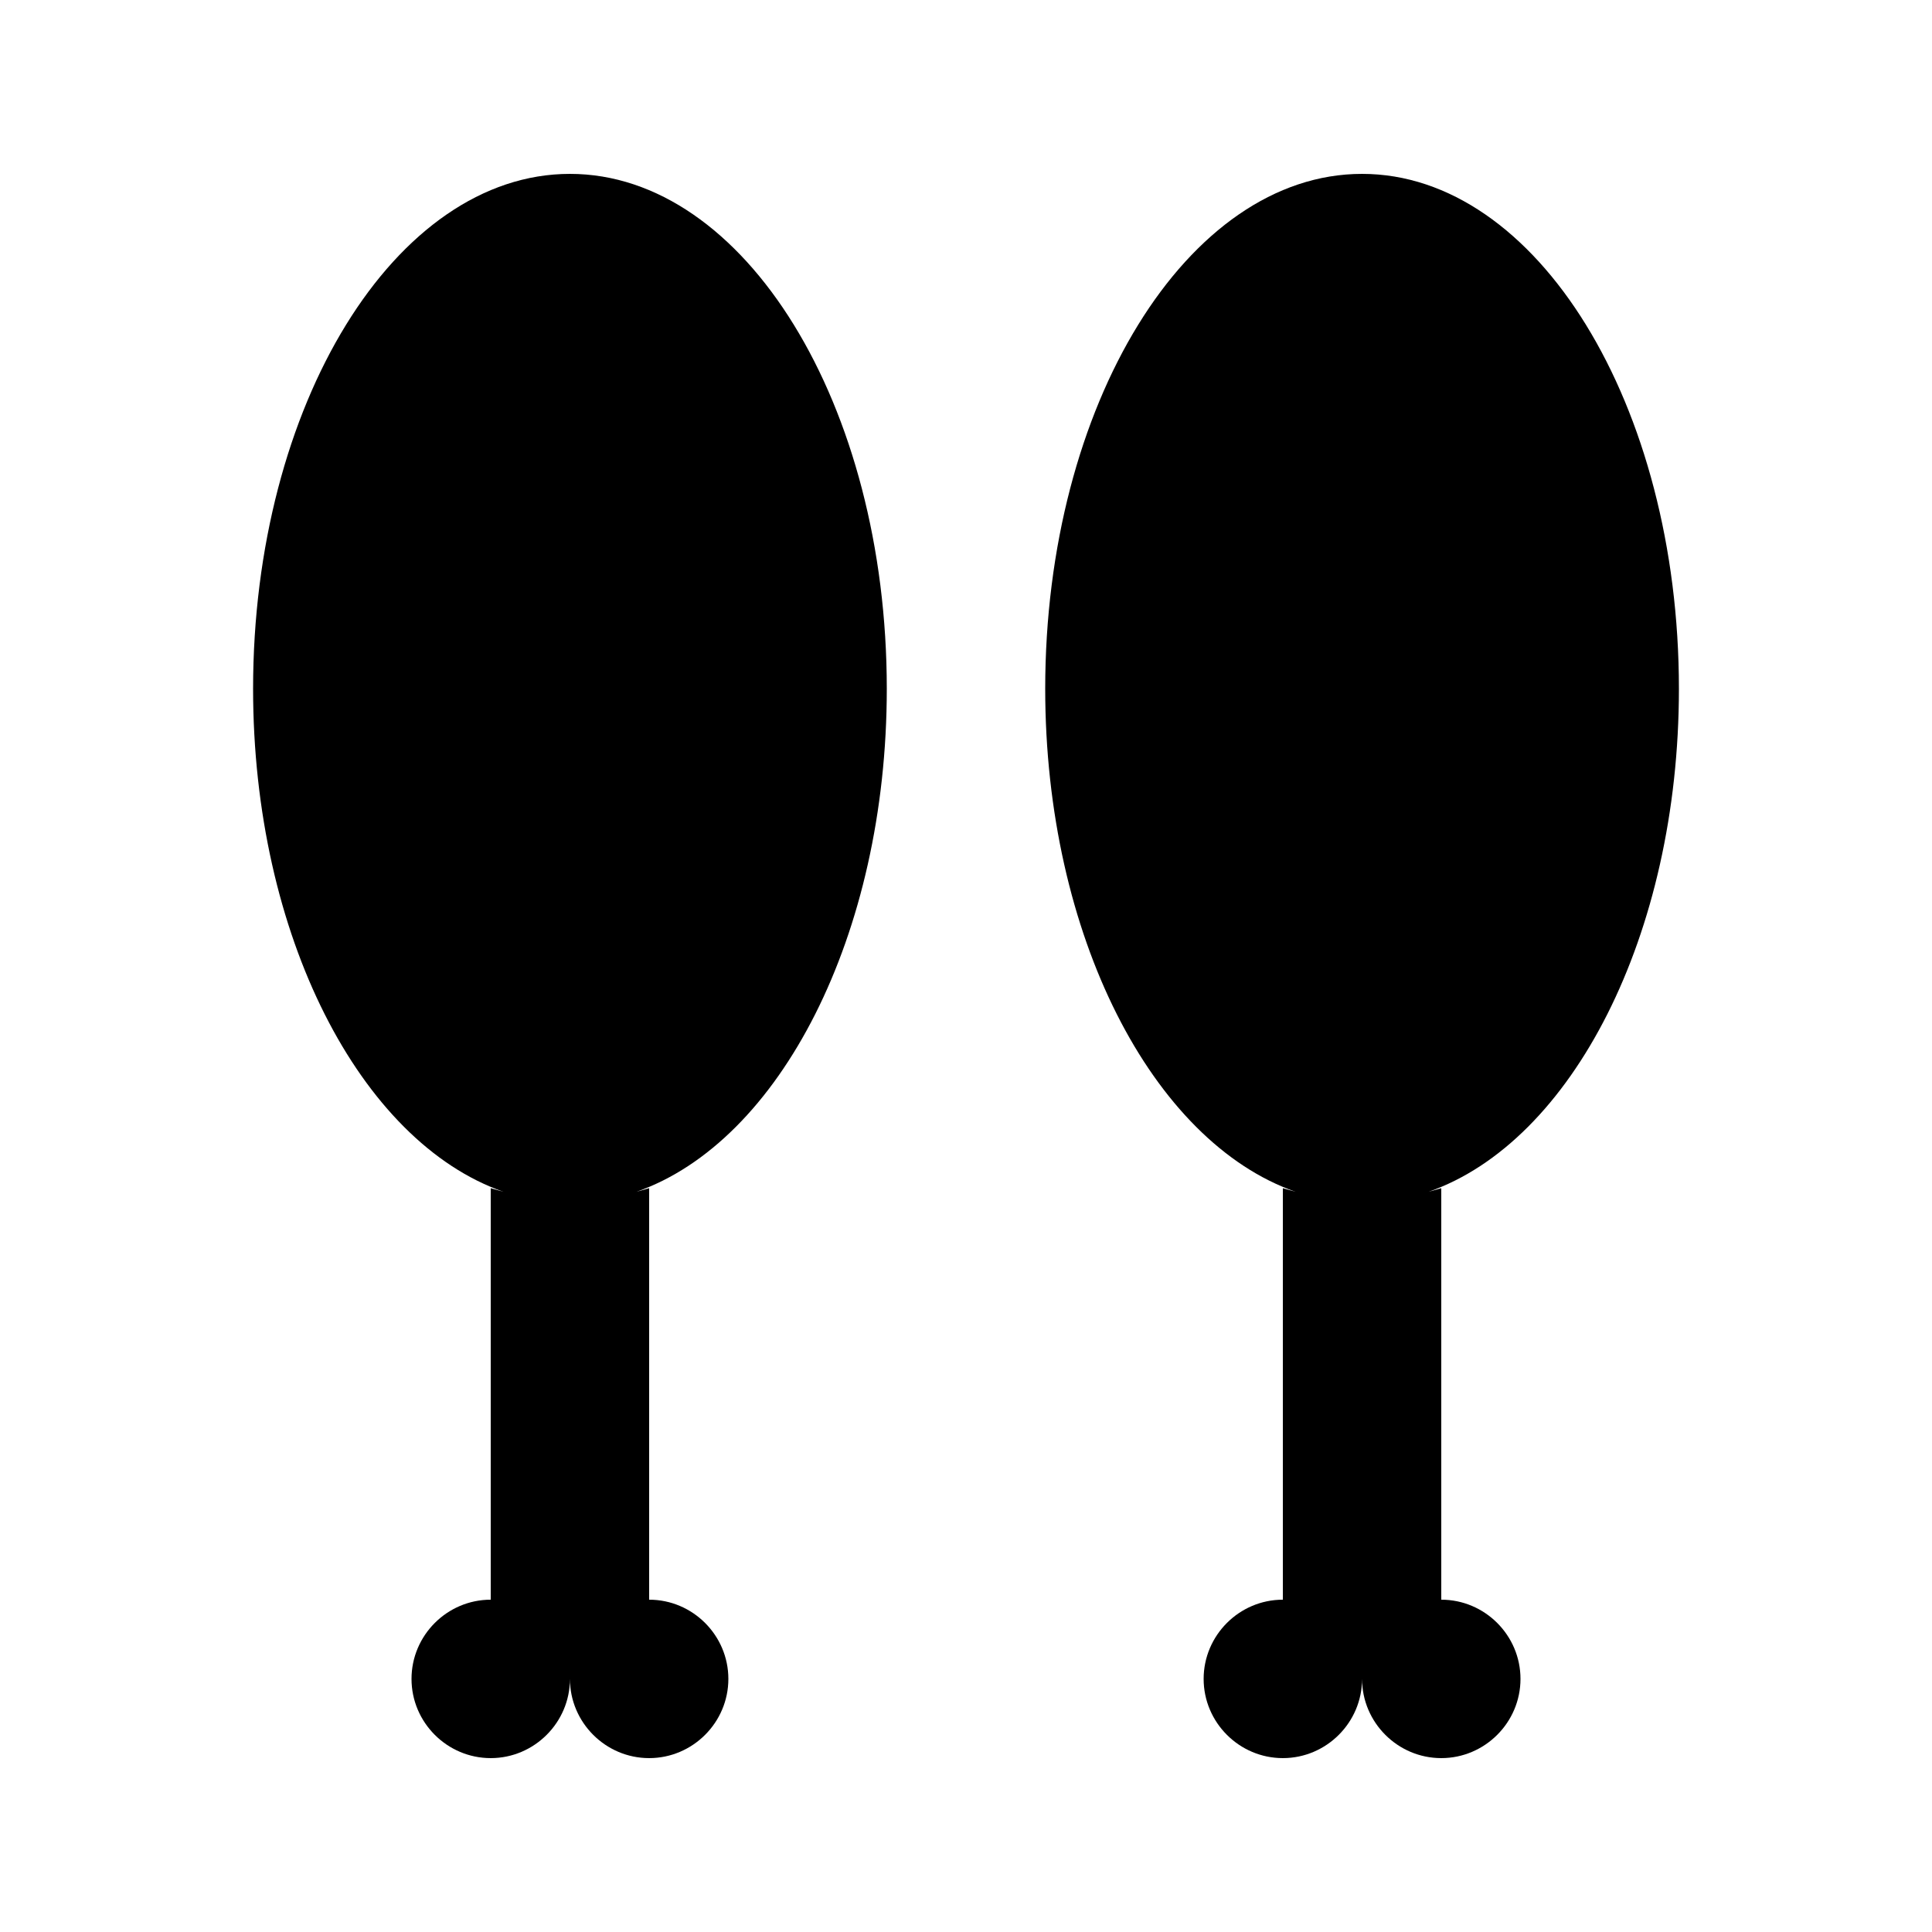
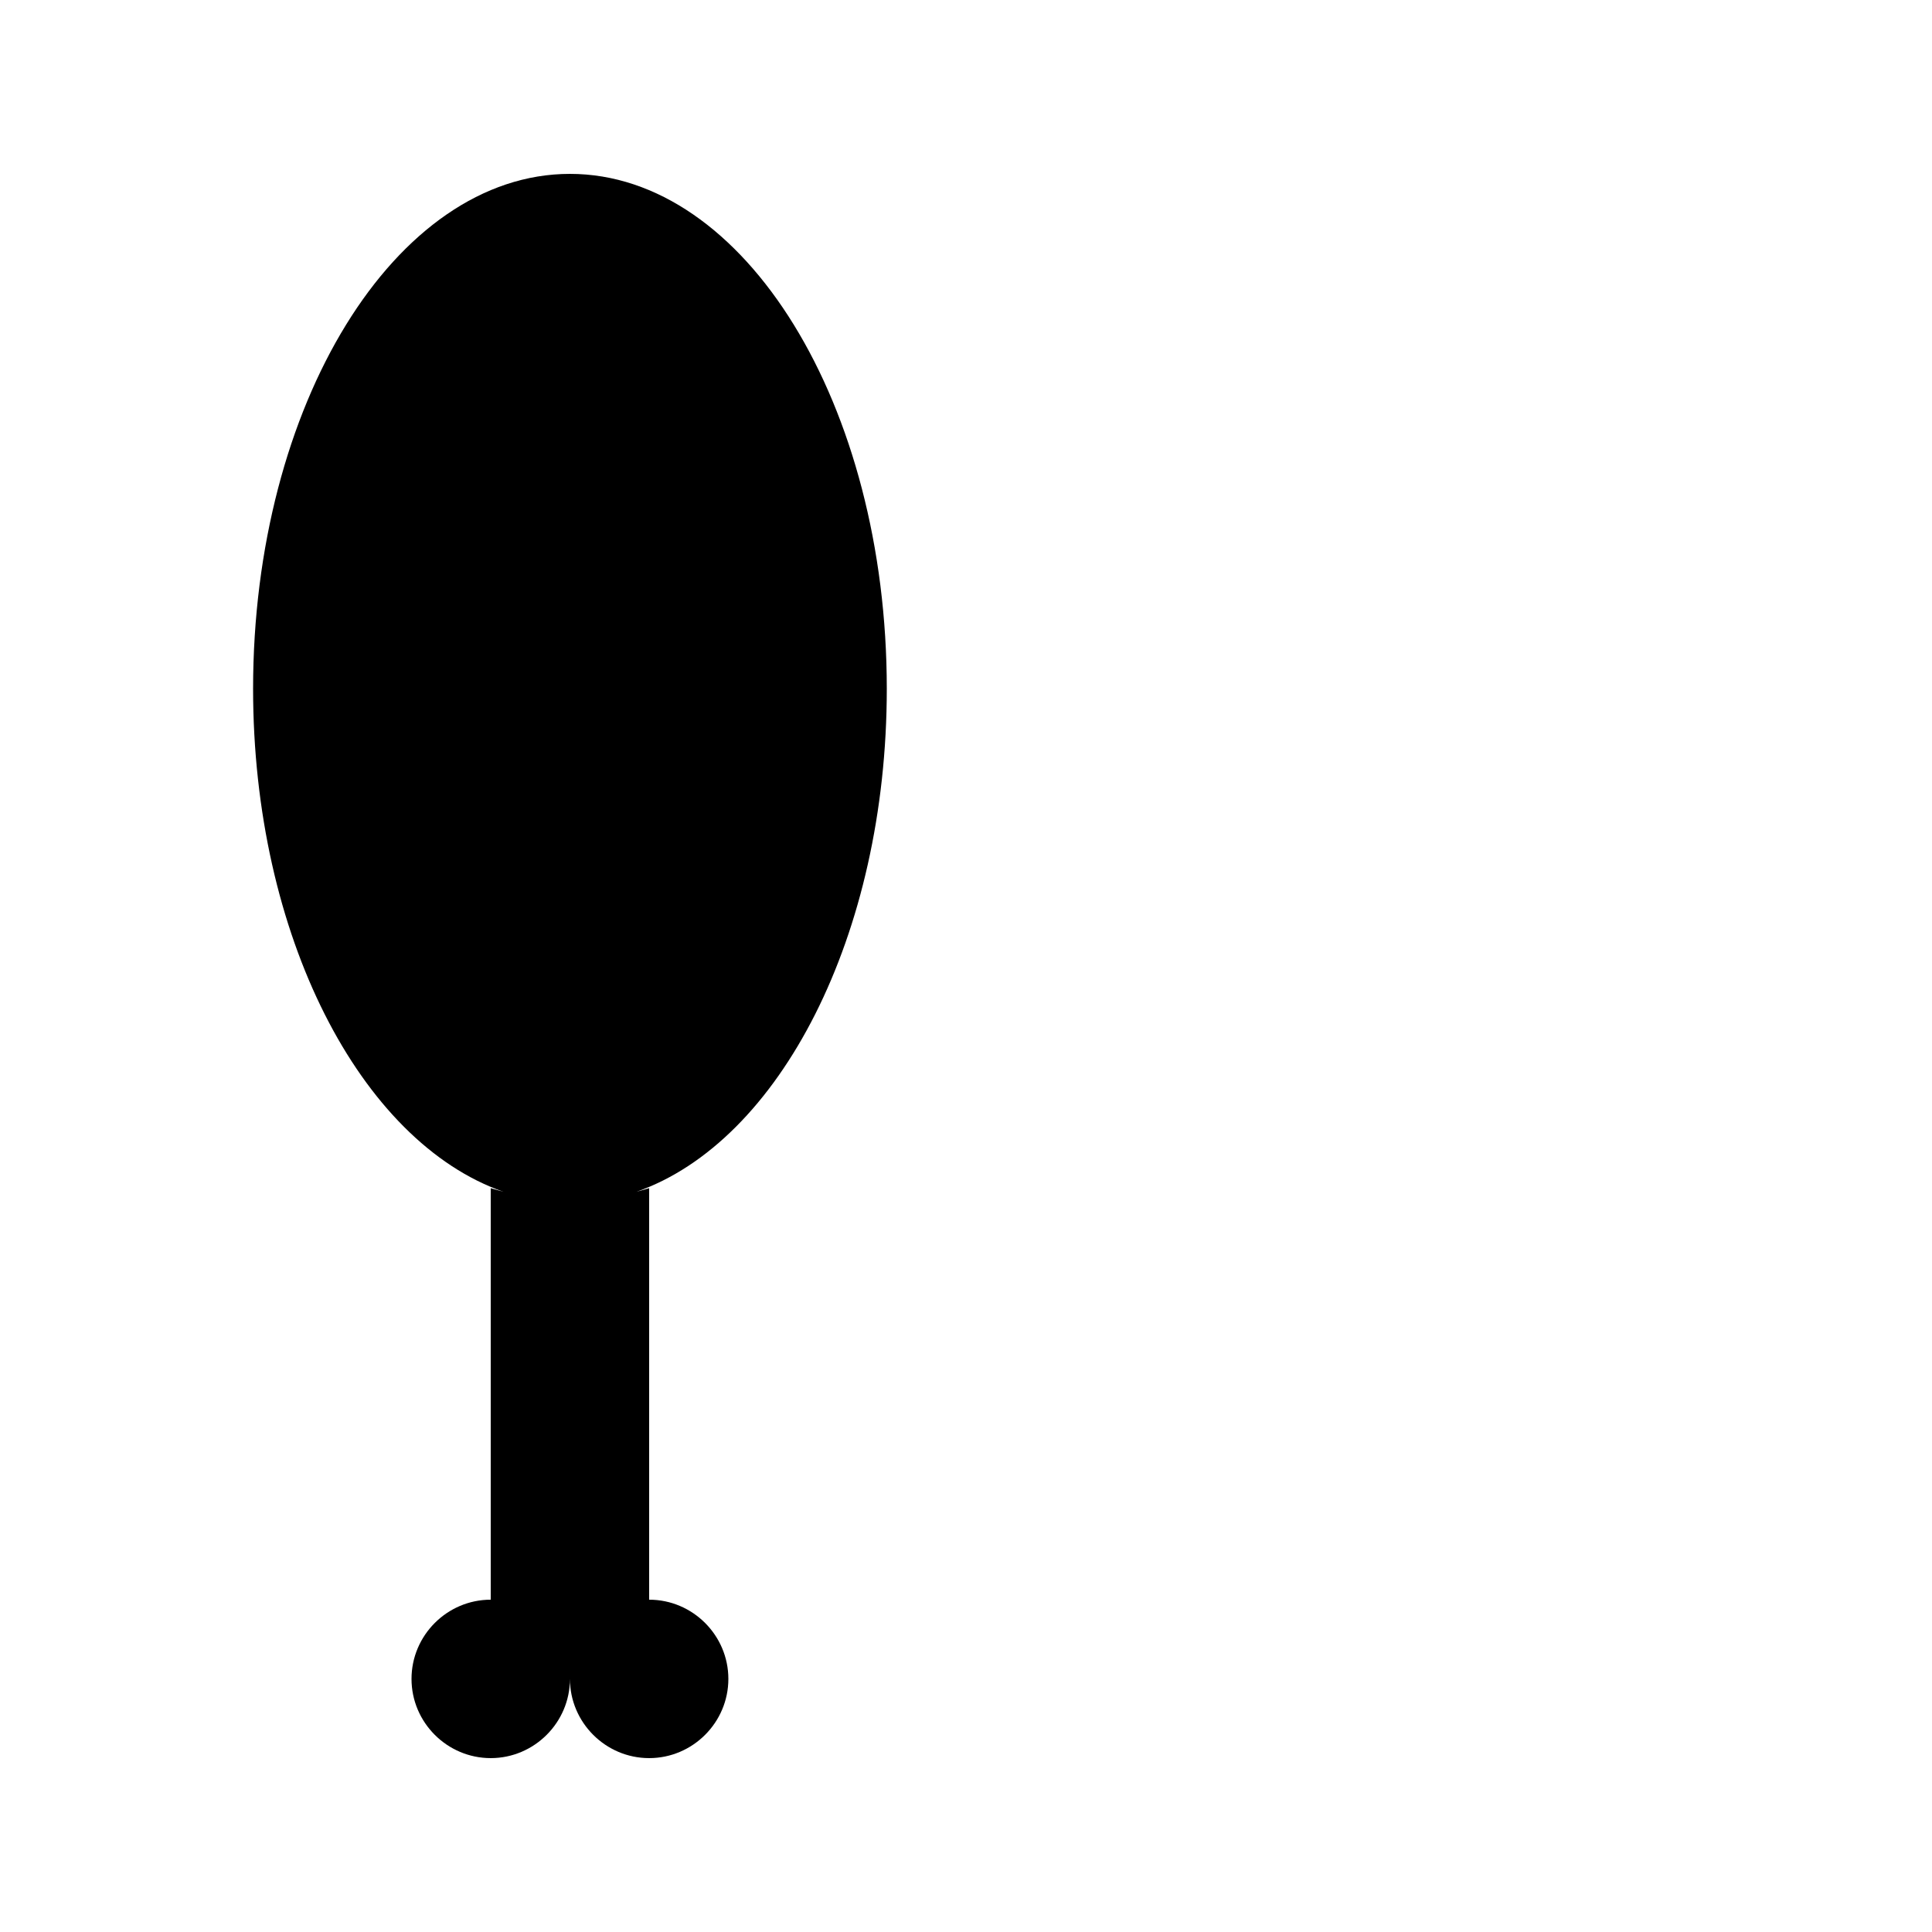
<svg xmlns="http://www.w3.org/2000/svg" fill="#000000" width="800px" height="800px" version="1.1" viewBox="144 144 512 512">
  <g>
-     <path d="m588.93 326.53c0-75.258-37.68-136.45-83.969-136.45-46.289 0-83.969 61.191-83.969 136.45 0 65.391 28.445 120.07 66.336 133.3l-3.359-0.945v109.05c-11.547 0-20.992 9.445-20.992 20.992s9.445 20.992 20.992 20.992 20.992-9.445 20.992-20.992c0 11.547 9.445 20.992 20.992 20.992s20.992-9.445 20.992-20.992-9.445-20.992-20.992-20.992h-5.246 5.246v-109.05l-3.359 0.945c37.895-13.227 66.336-67.91 66.336-133.3z" />
    <path d="m295.04 190.08c-46.289 0-83.969 61.191-83.969 136.45 0 65.391 28.445 120.07 66.336 133.3l-3.359-0.945v109.05c-11.547 0-20.992 9.445-20.992 20.992s9.445 20.992 20.992 20.992 20.992-9.445 20.992-20.992c0 11.547 9.445 20.992 20.992 20.992s20.992-9.445 20.992-20.992-9.445-20.992-20.992-20.992h-5.246 5.246v-109.05l-3.359 0.945c37.891-13.227 66.336-67.91 66.336-133.3 0-75.258-37.684-136.45-83.969-136.45z" />
  </g>
</svg>